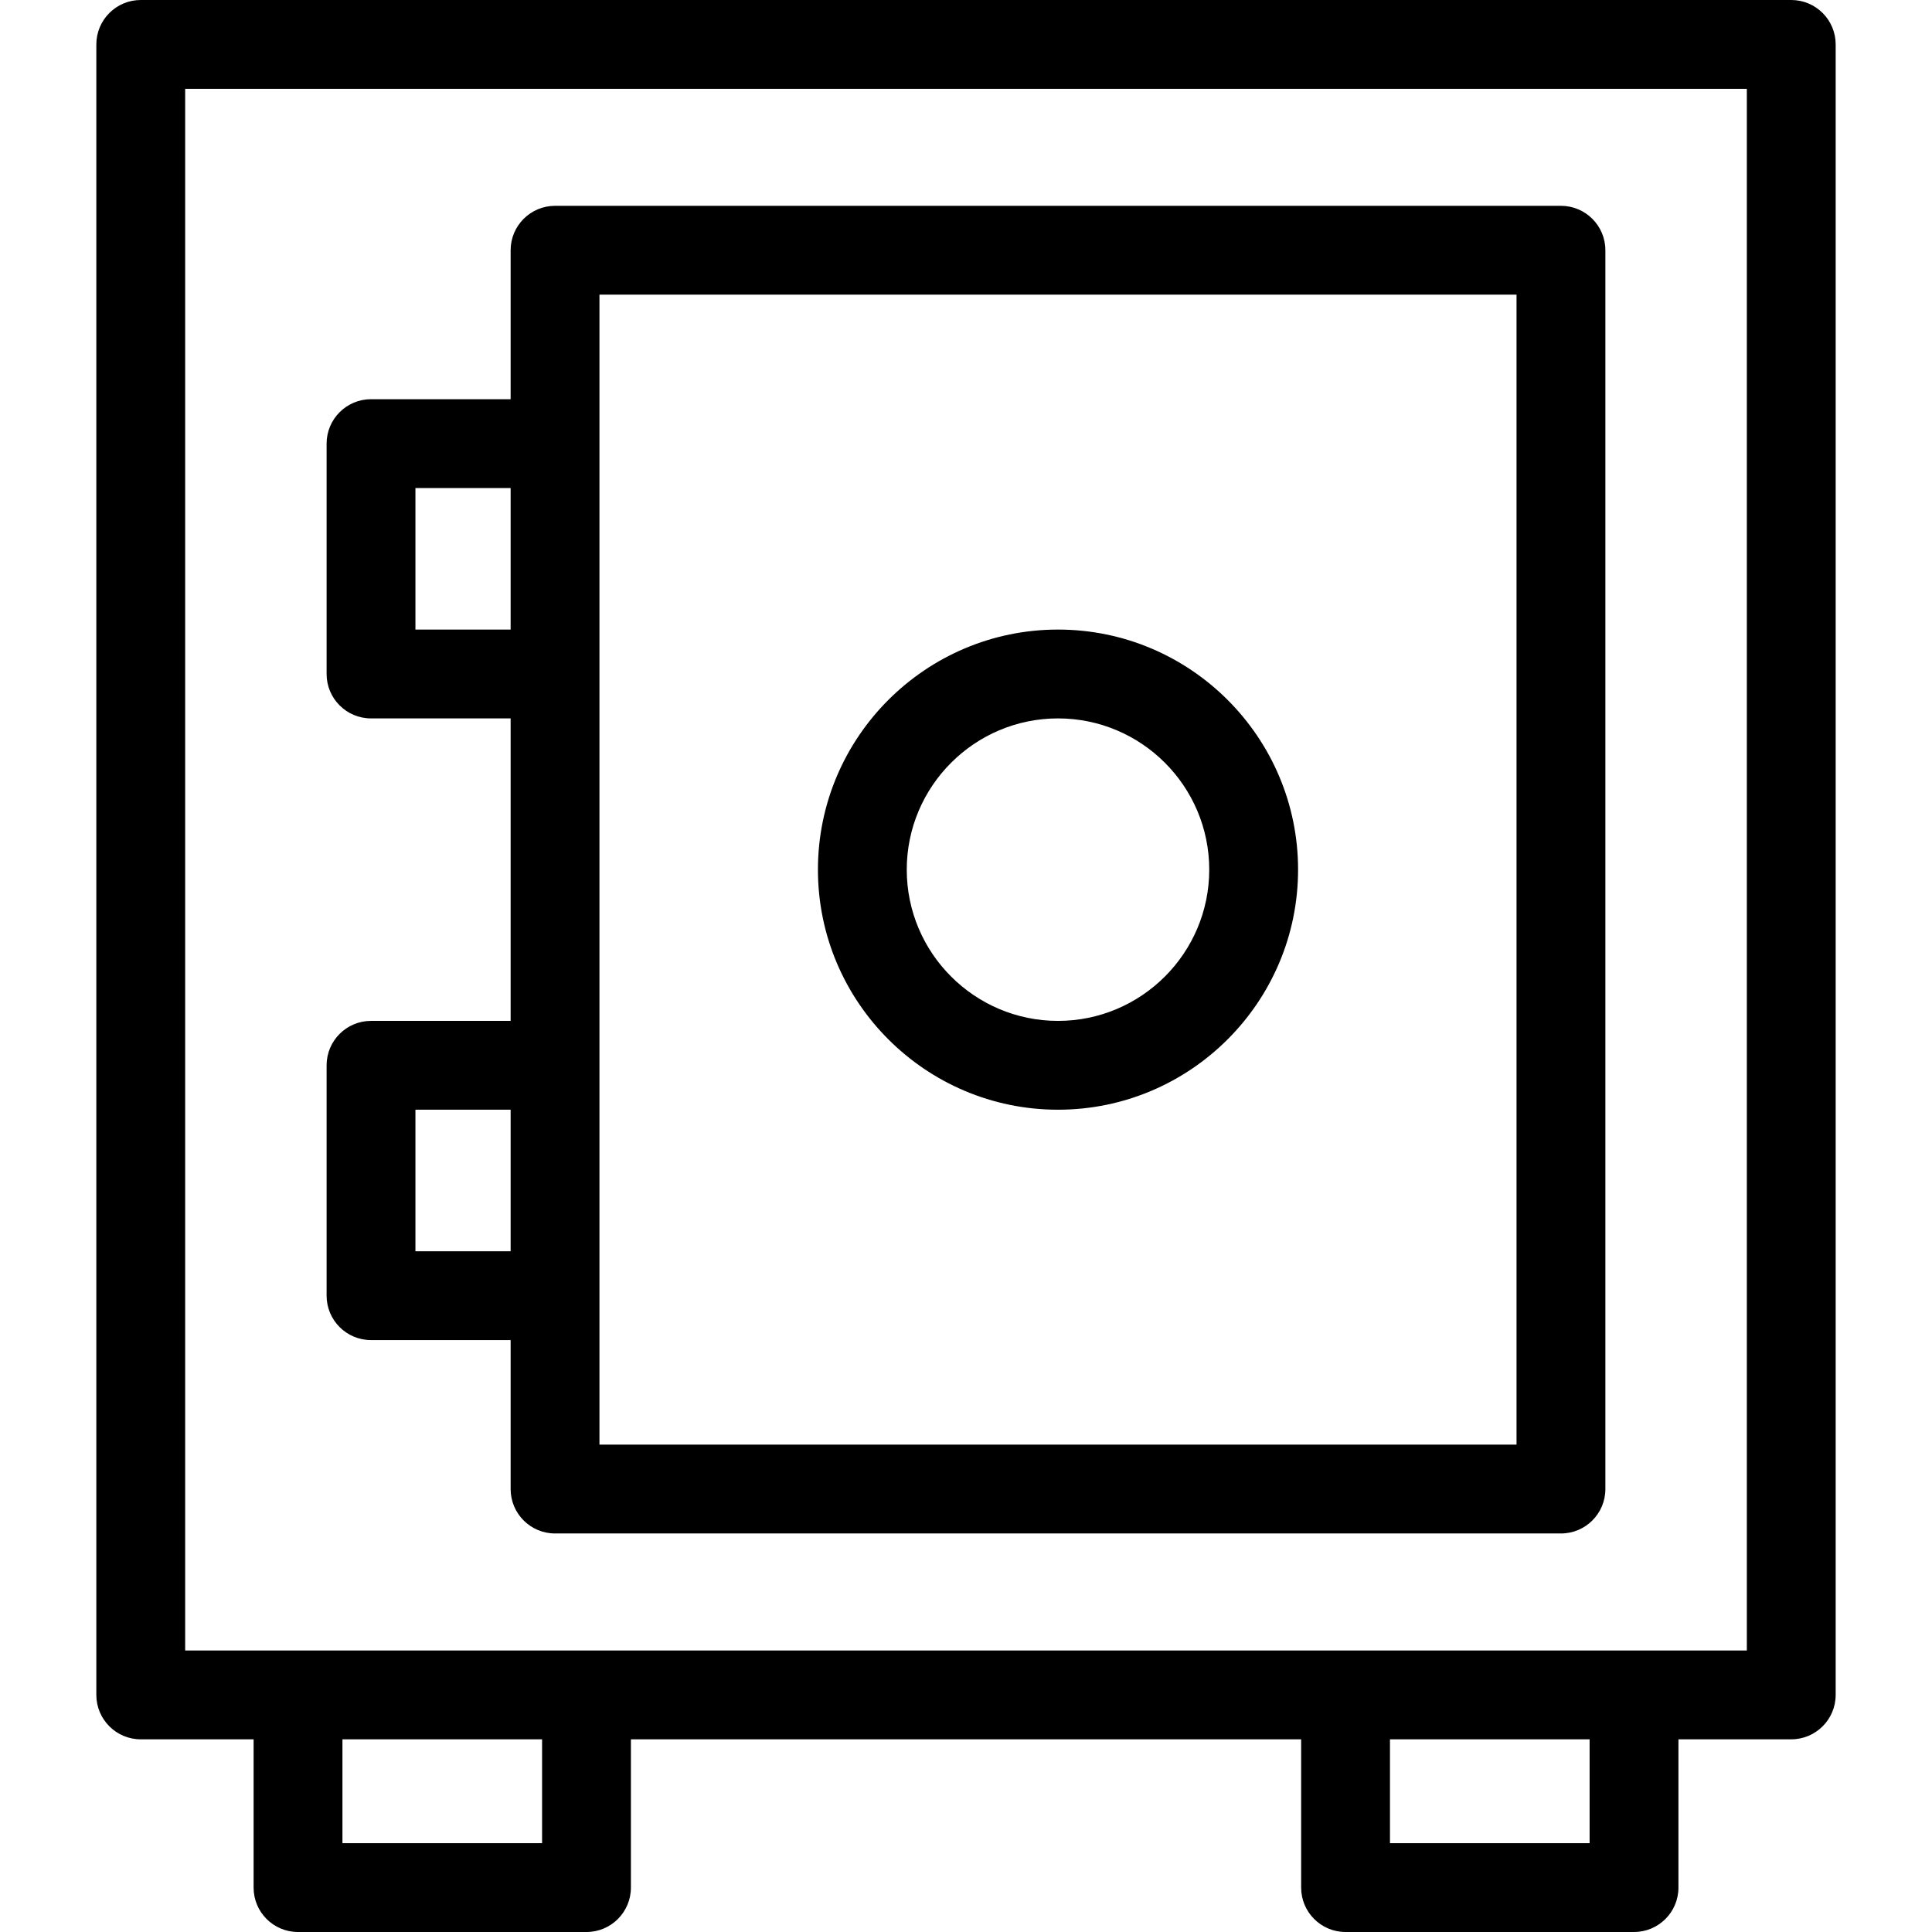
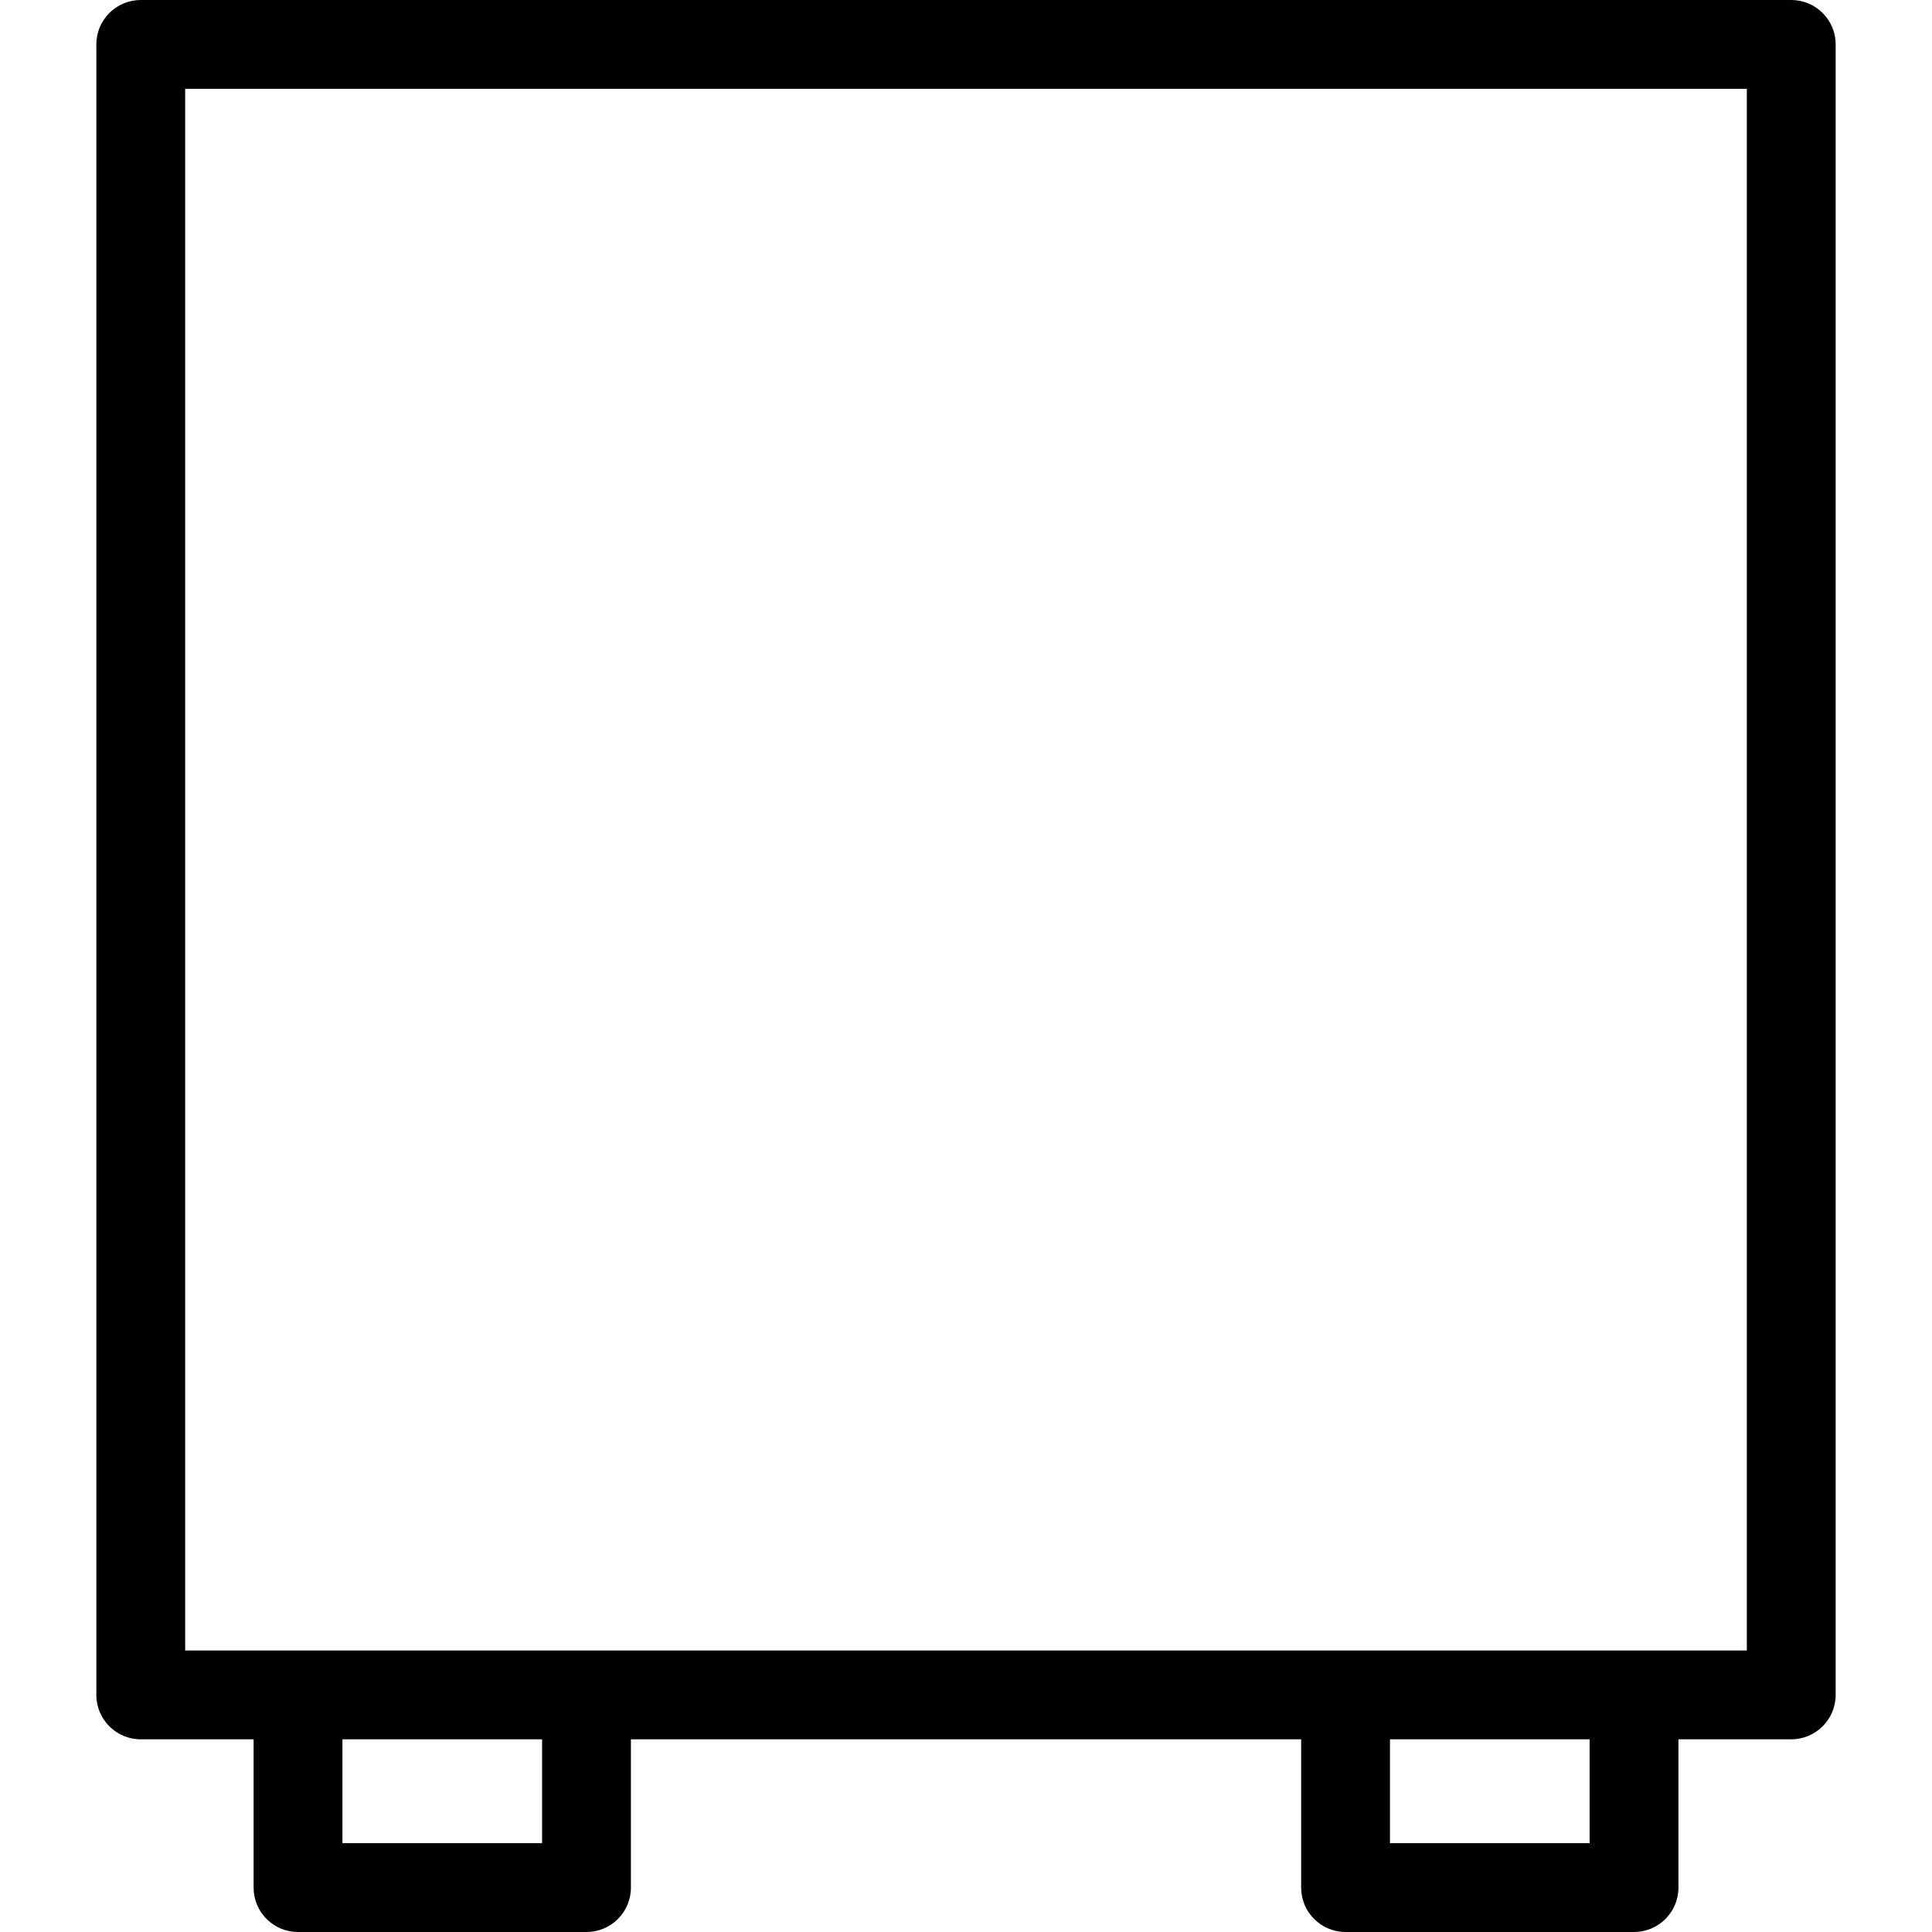
<svg xmlns="http://www.w3.org/2000/svg" version="1.1" id="Capa_1" x="0px" y="0px" width="372.001px" height="372.001px" viewBox="0 0 372.001 372.001" style="enable-background:new 0 0 372.001 372.001;" xml:space="preserve">
  <g>
    <g>
      <path d="M344.901,0h-317.8c-4.719,0-8.552,3.83-8.552,8.553v317.795c0,4.724,3.833,8.554,8.552,8.554h21.73v28.549    c0,4.723,3.824,8.551,8.552,8.551h55.544c4.719,0,8.552-3.828,8.552-8.551V334.9h129.053v28.549c0,4.723,3.824,8.551,8.551,8.551    h55.545c4.719,0,8.551-3.828,8.551-8.551V334.9h21.723c4.719,0,8.551-3.83,8.551-8.554V8.553C353.452,3.83,349.62,0,344.901,0z     M104.376,354.896h-38.44V334.9h38.44V354.896z M306.075,354.896h-38.439V334.9h38.439V354.896z M336.349,317.797h-21.721h-55.545    H112.927H57.383h-21.73V17.104h300.696V317.797L336.349,317.797z" />
-       <path d="M203.714,213.672c25.488,0,46.226-20.736,46.226-46.225s-20.736-46.225-46.226-46.225    c-25.488,0-46.224,20.736-46.224,46.225S178.226,213.672,203.714,213.672z M203.714,138.326c16.062,0,29.121,13.066,29.121,29.121    c0,16.057-13.061,29.122-29.121,29.122c-16.051,0-29.121-13.064-29.121-29.122C174.593,151.393,187.663,138.326,203.714,138.326z" />
-       <path d="M71.438,258.029h26.883v28.684c0,4.723,3.833,8.551,8.552,8.551h193.683c4.728,0,8.554-3.828,8.554-8.551V48.184    c0-4.723-3.826-8.553-8.554-8.553H106.873c-4.719,0-8.552,3.83-8.552,8.553v28.682H71.438c-4.719,0-8.552,3.83-8.552,8.553v44.357    c0,4.723,3.833,8.551,8.552,8.551h26.883v58.241H71.438c-4.719,0-8.552,3.83-8.552,8.554v44.356    C62.886,254.201,66.719,258.029,71.438,258.029z M115.424,56.734h176.581V278.16H115.424v-28.682v-44.357v-75.346V85.418V56.734z     M79.99,121.223V93.969h18.331v27.254H79.99z M79.99,213.672h18.331v27.256H79.99V213.672z" />
    </g>
  </g>
  <g>
</g>
  <g>
</g>
  <g>
</g>
  <g>
</g>
  <g>
</g>
  <g>
</g>
  <g>
</g>
  <g>
</g>
  <g>
</g>
  <g>
</g>
  <g>
</g>
  <g>
</g>
  <g>
</g>
  <g>
</g>
  <g>
</g>
</svg>